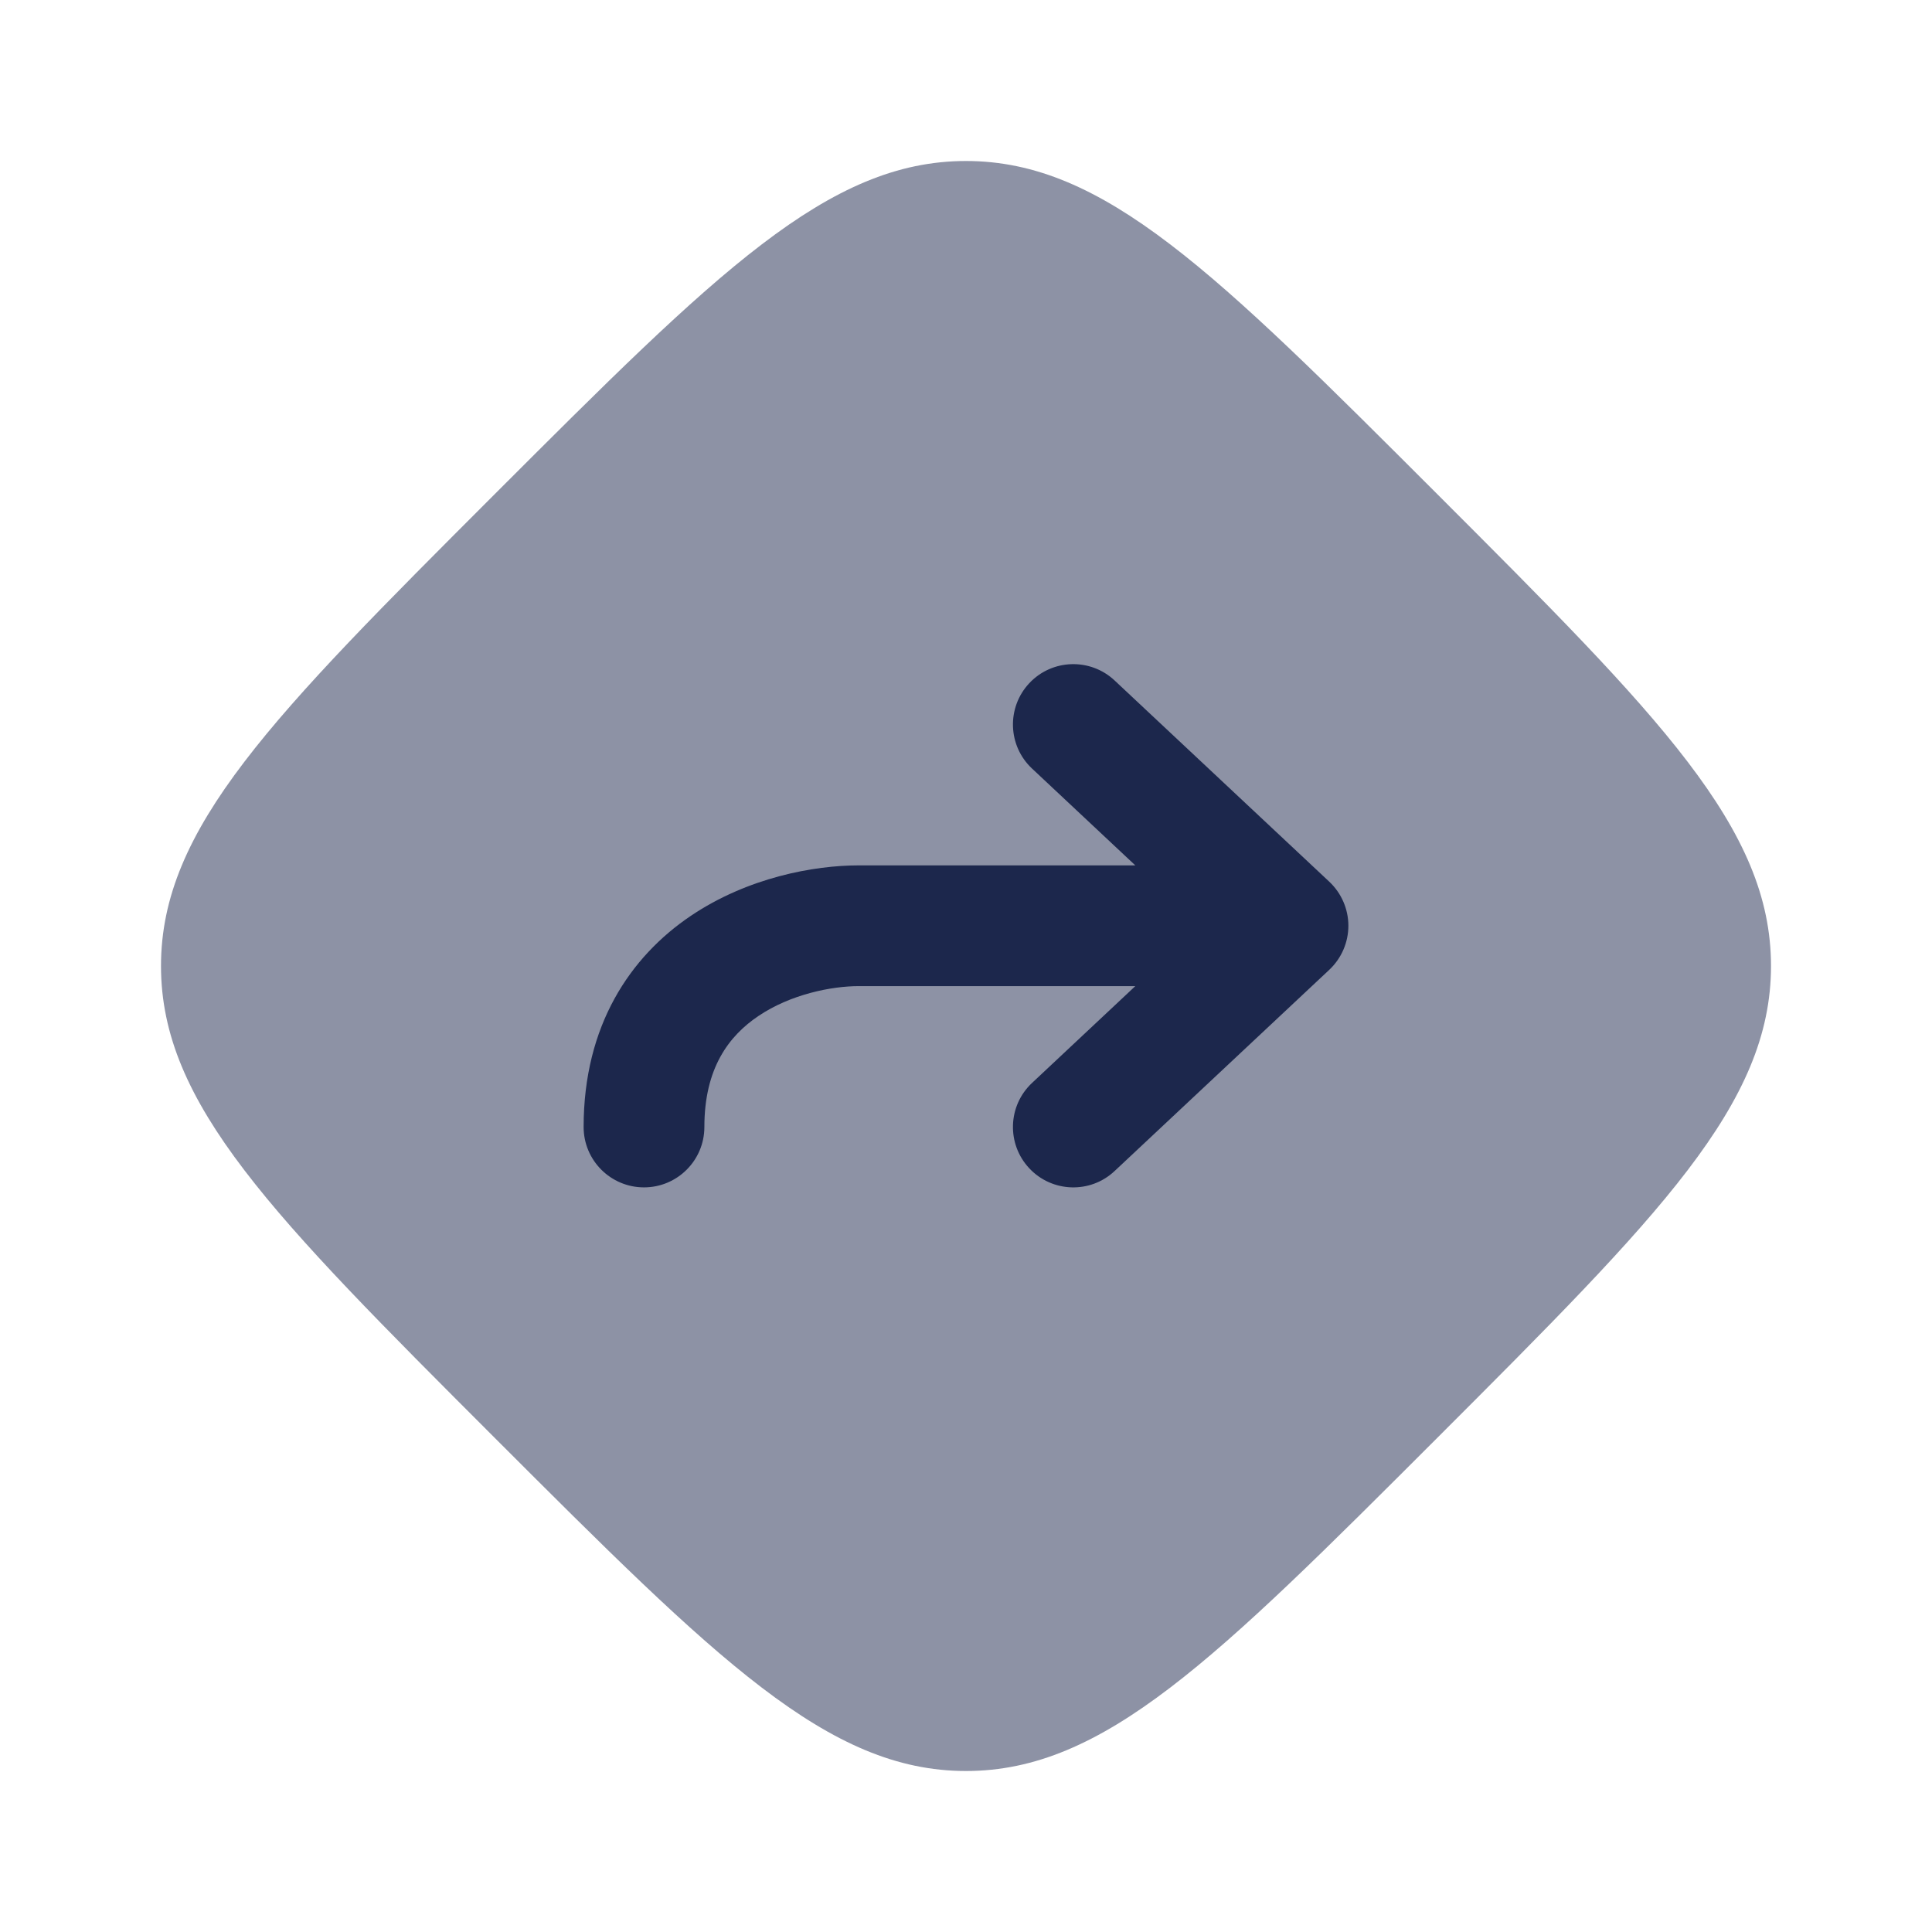
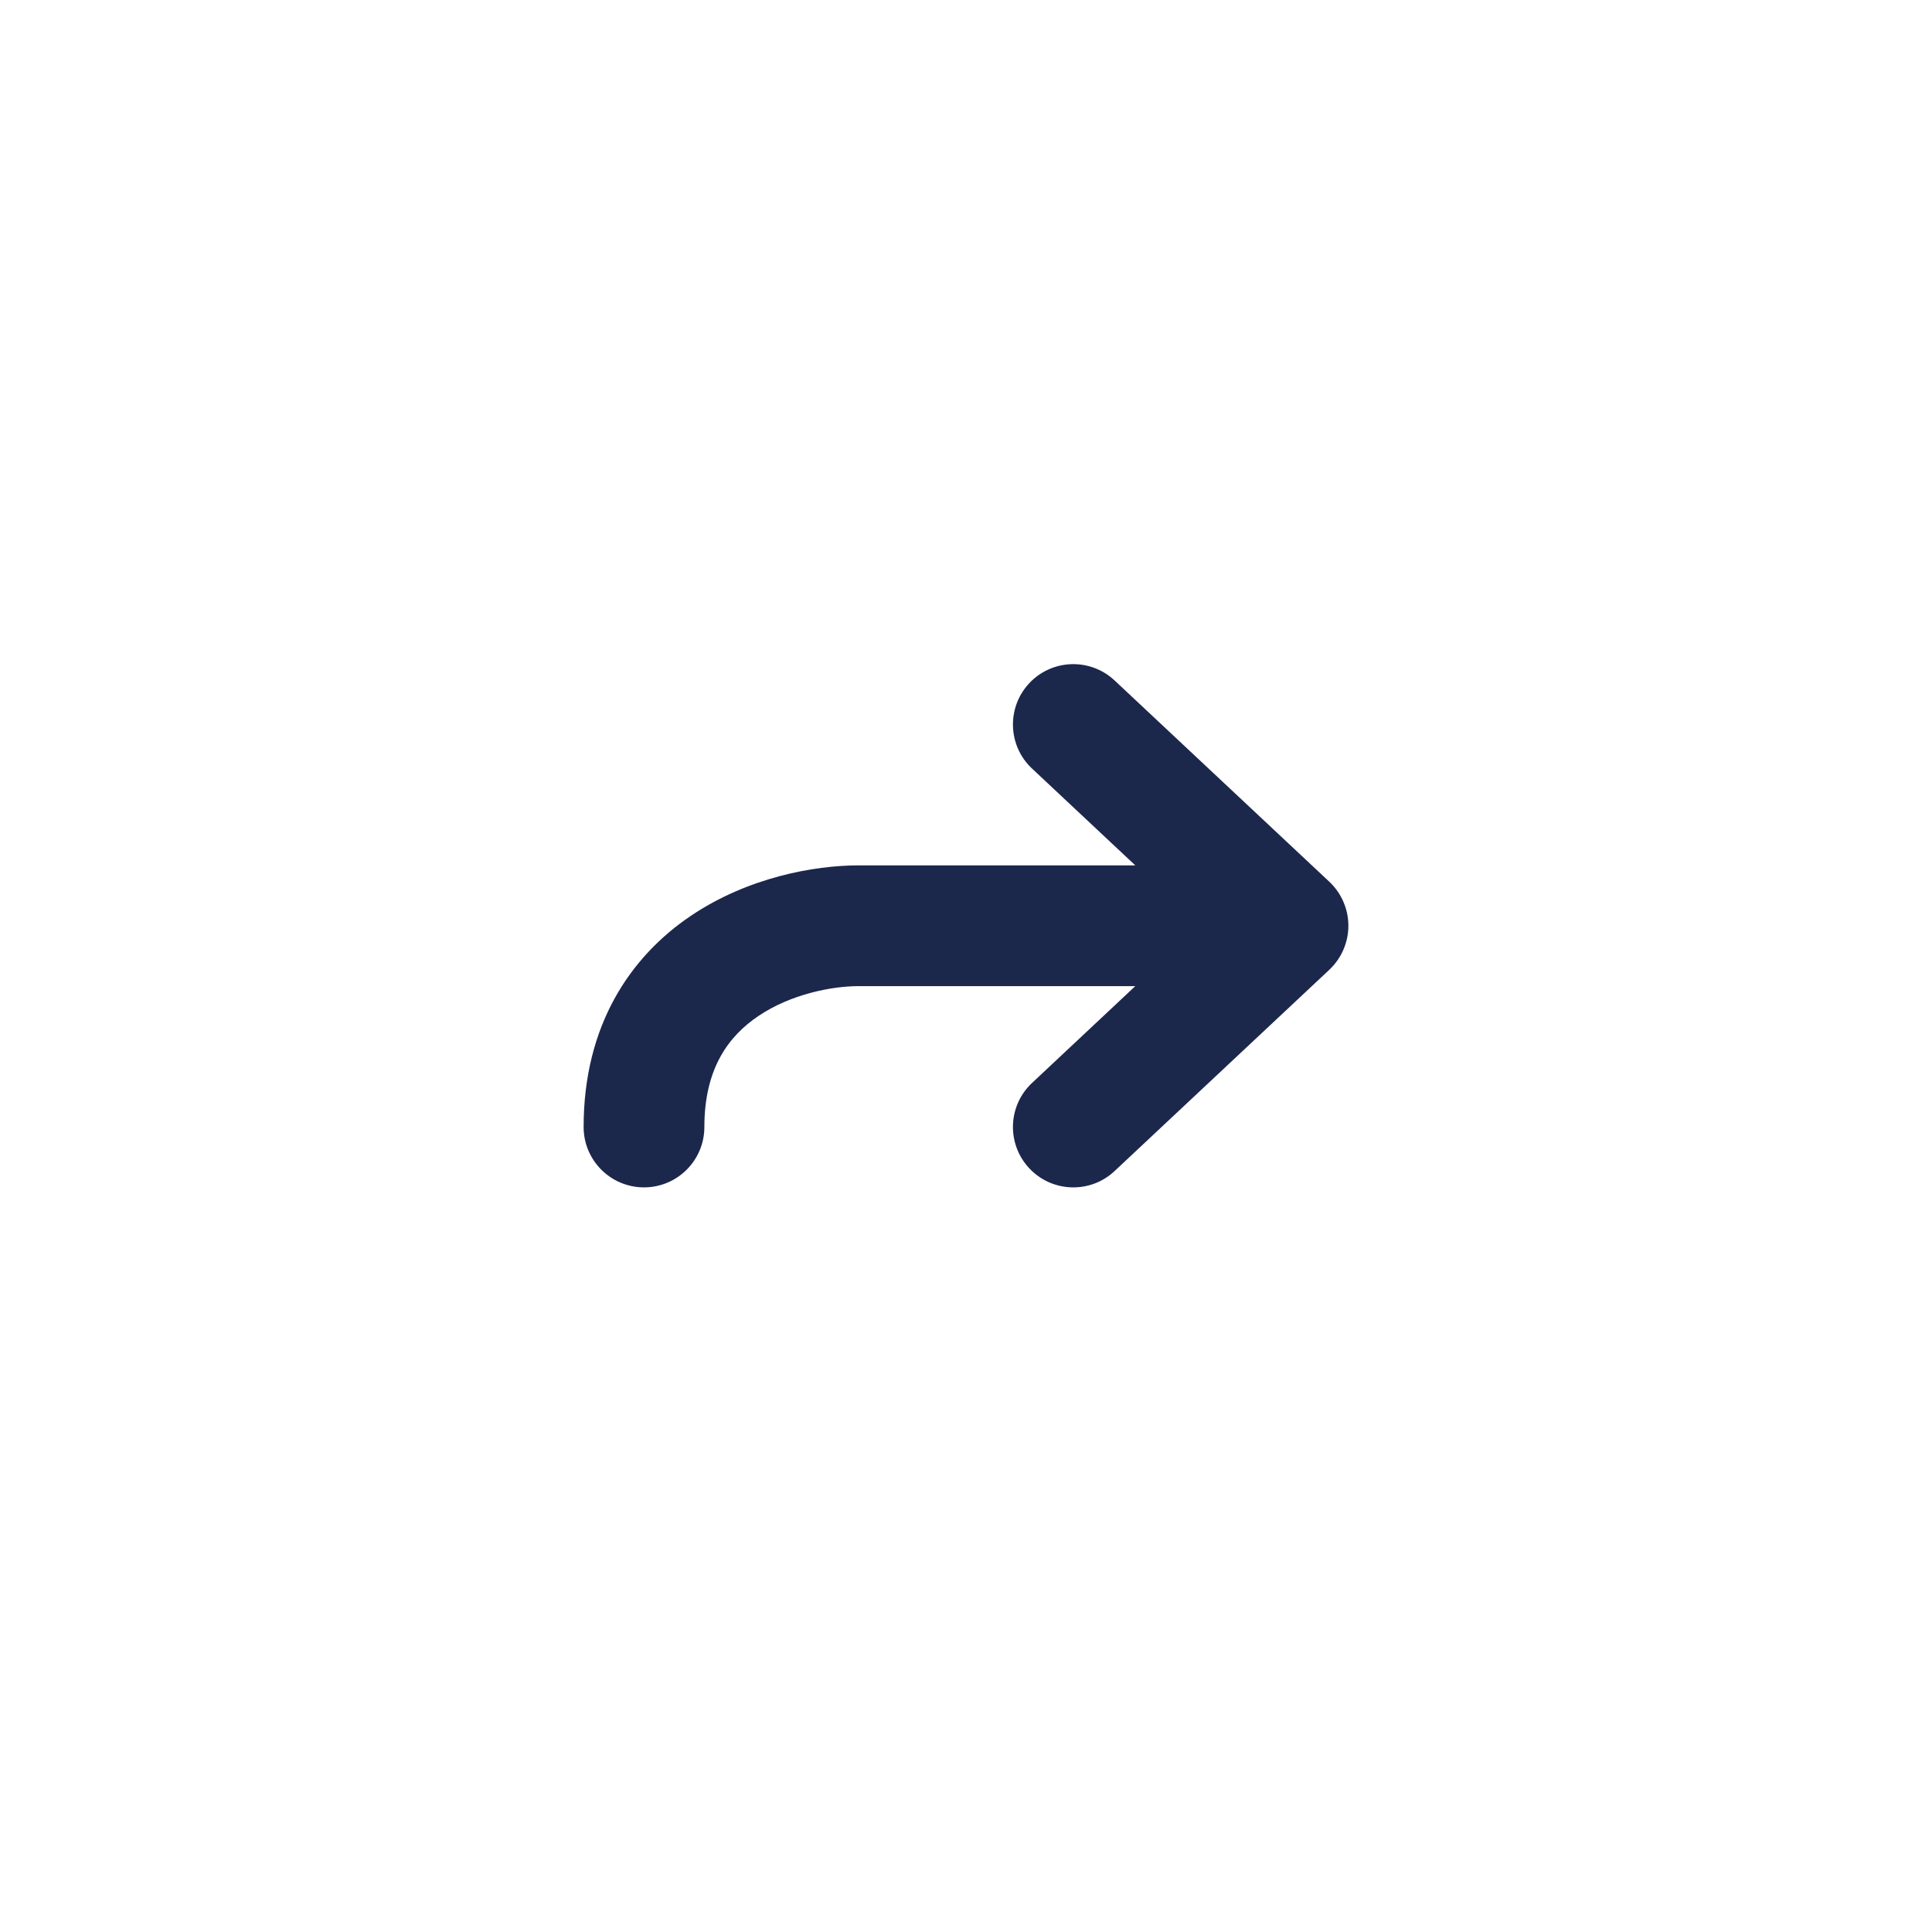
<svg xmlns="http://www.w3.org/2000/svg" width="800px" height="800px" viewBox="0 0 24 24" fill="none">
-   <path opacity="0.5" fill-rule="evenodd" clip-rule="evenodd" d="M12 2C10.284 2 8.904 3.381 6.142 6.142C3.381 8.904 2 10.284 2 12C2 13.716 3.381 15.096 6.142 17.858C8.904 20.619 10.284 22 12 22C13.716 22 15.096 20.619 17.858 17.858C20.619 15.096 22 13.716 22 12C22 10.284 20.619 8.904 17.858 6.142C15.096 3.381 13.716 2 12 2Z" fill="#1C274C" />
  <path fill-rule="evenodd" clip-rule="evenodd" d="M12.786 8.487C13.069 8.185 13.544 8.17 13.846 8.453L16.513 10.953C16.664 11.095 16.75 11.293 16.75 11.5C16.75 11.707 16.664 11.905 16.513 12.047L13.846 14.547C13.544 14.831 13.069 14.815 12.786 14.513C12.503 14.211 12.518 13.736 12.82 13.453L14.103 12.25H10.667C10.333 12.25 9.822 12.35 9.42 12.622C9.057 12.867 8.75 13.265 8.75 14C8.75 14.414 8.414 14.75 8 14.75C7.586 14.75 7.25 14.414 7.25 14C7.25 12.735 7.832 11.883 8.58 11.378C9.289 10.9 10.112 10.75 10.667 10.75L14.103 10.75L12.82 9.547C12.518 9.264 12.503 8.789 12.786 8.487Z" fill="#1C274C" />
</svg>